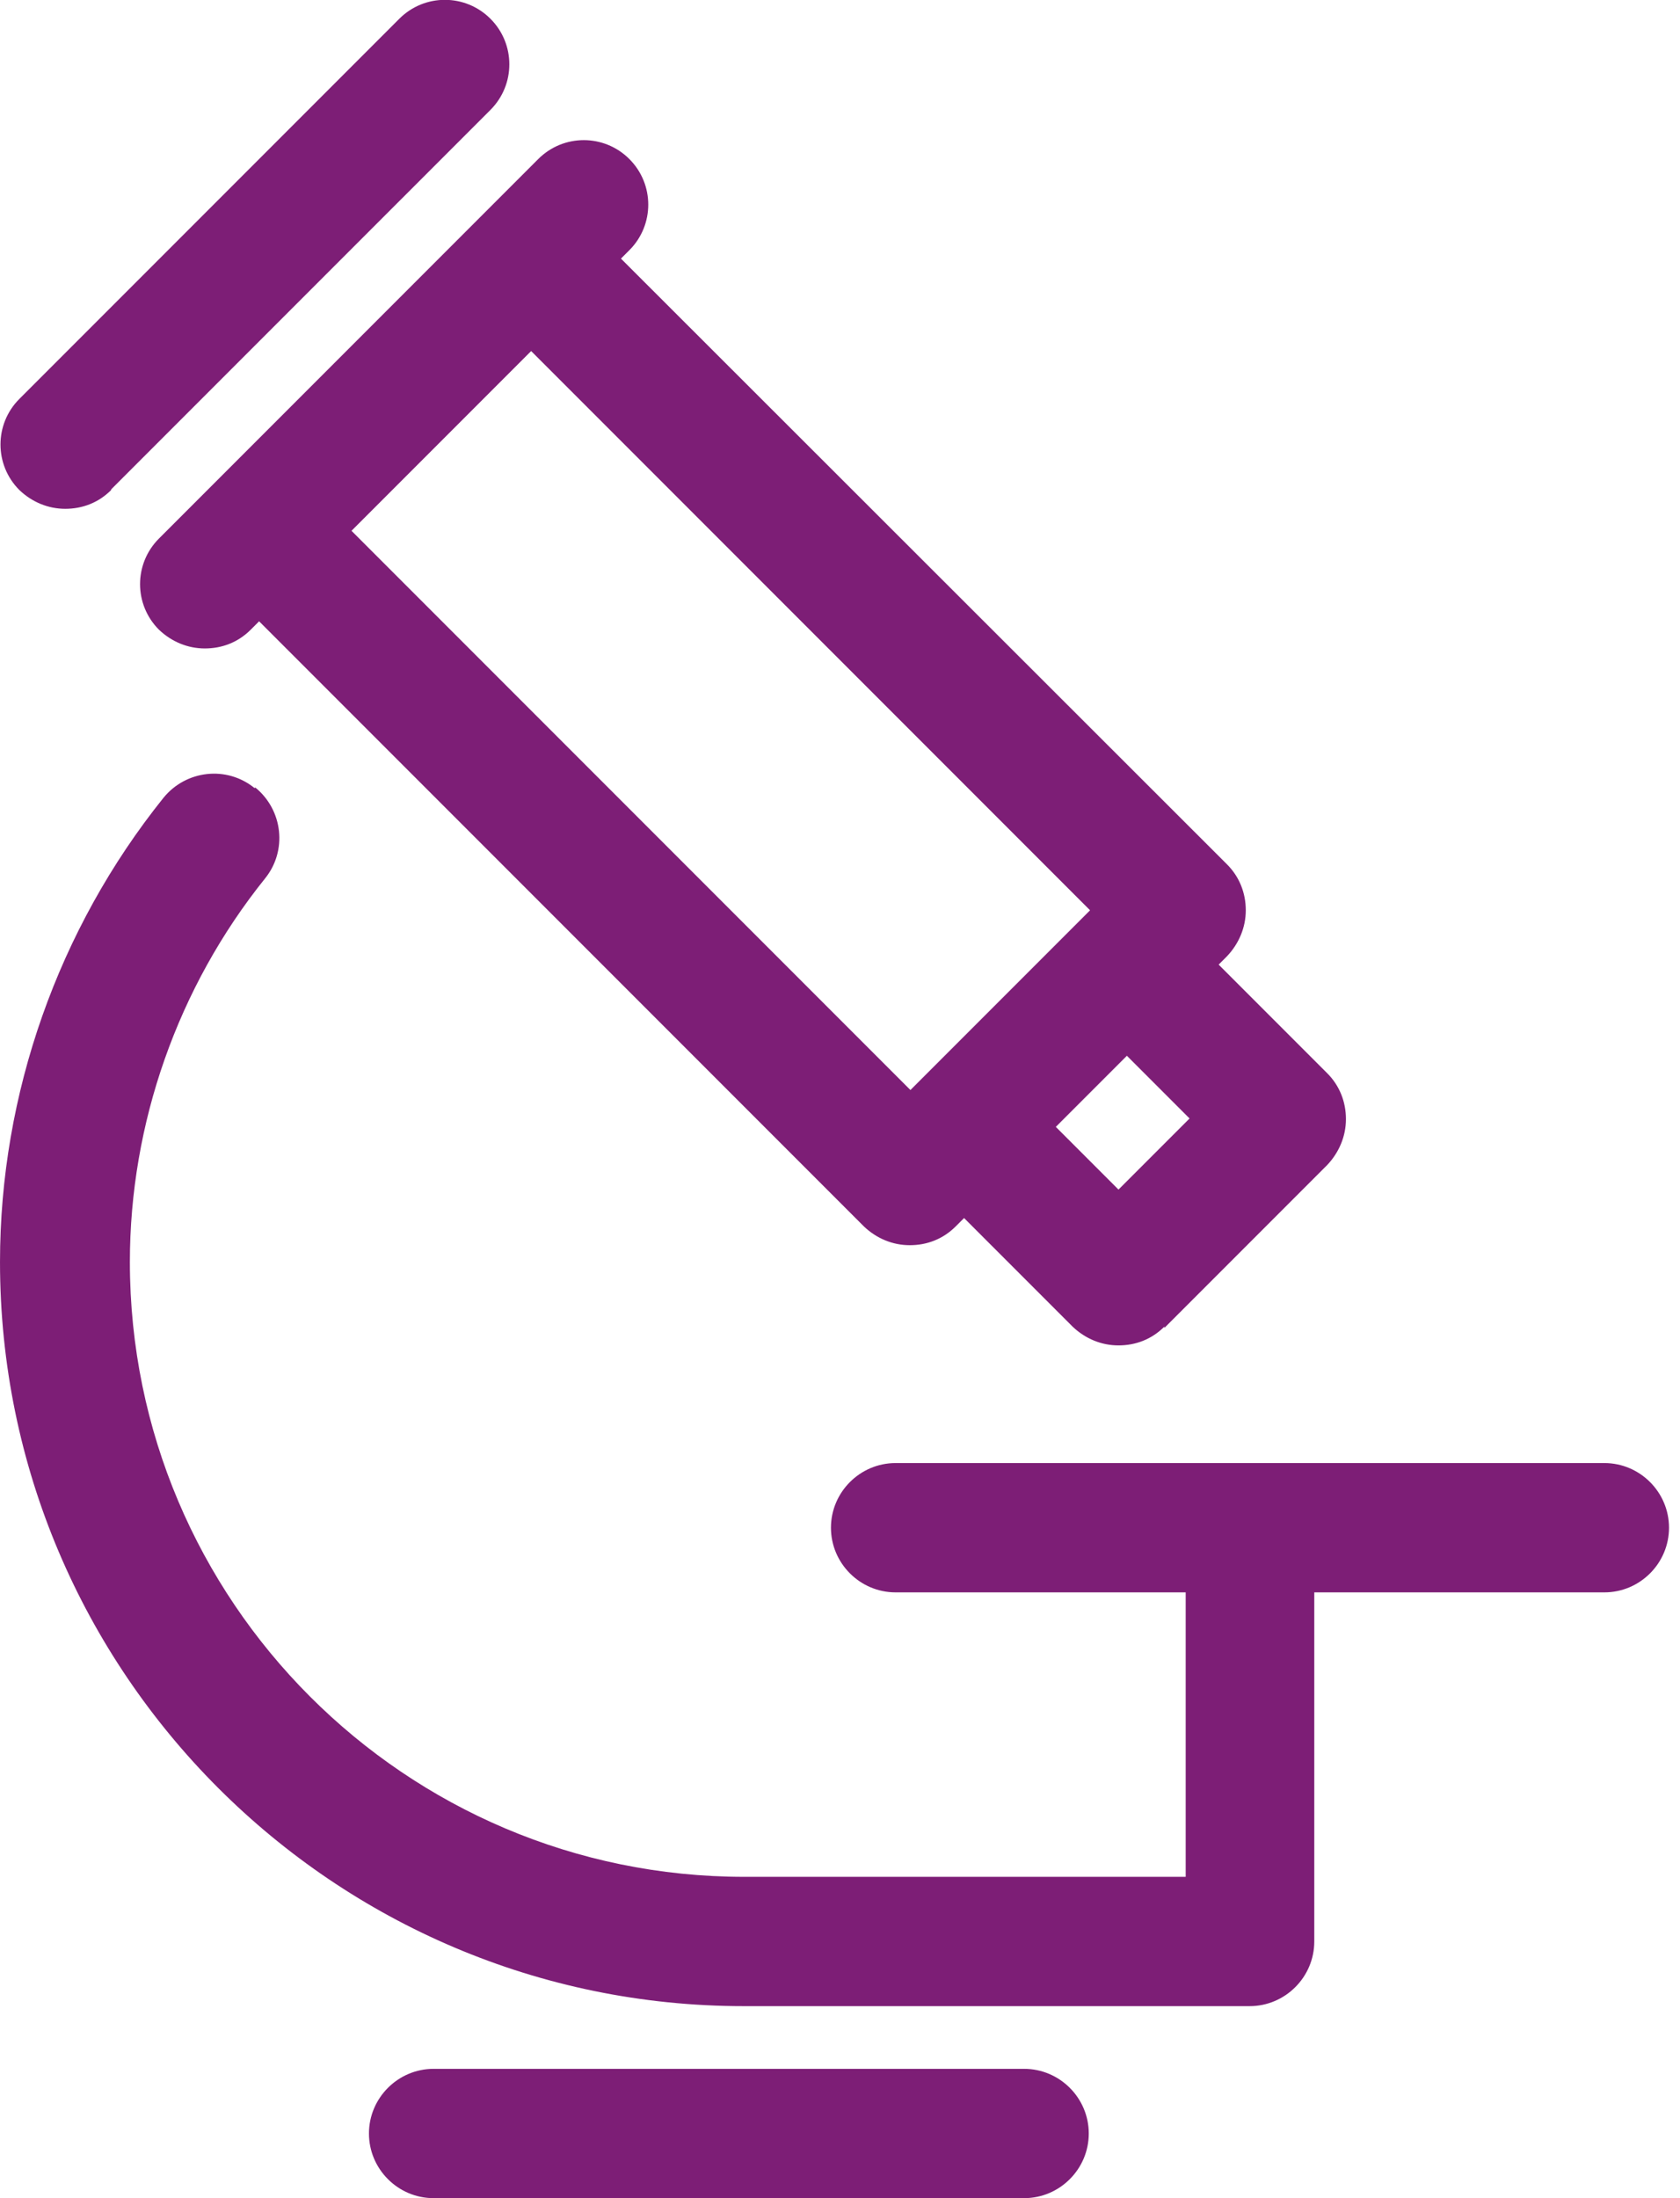
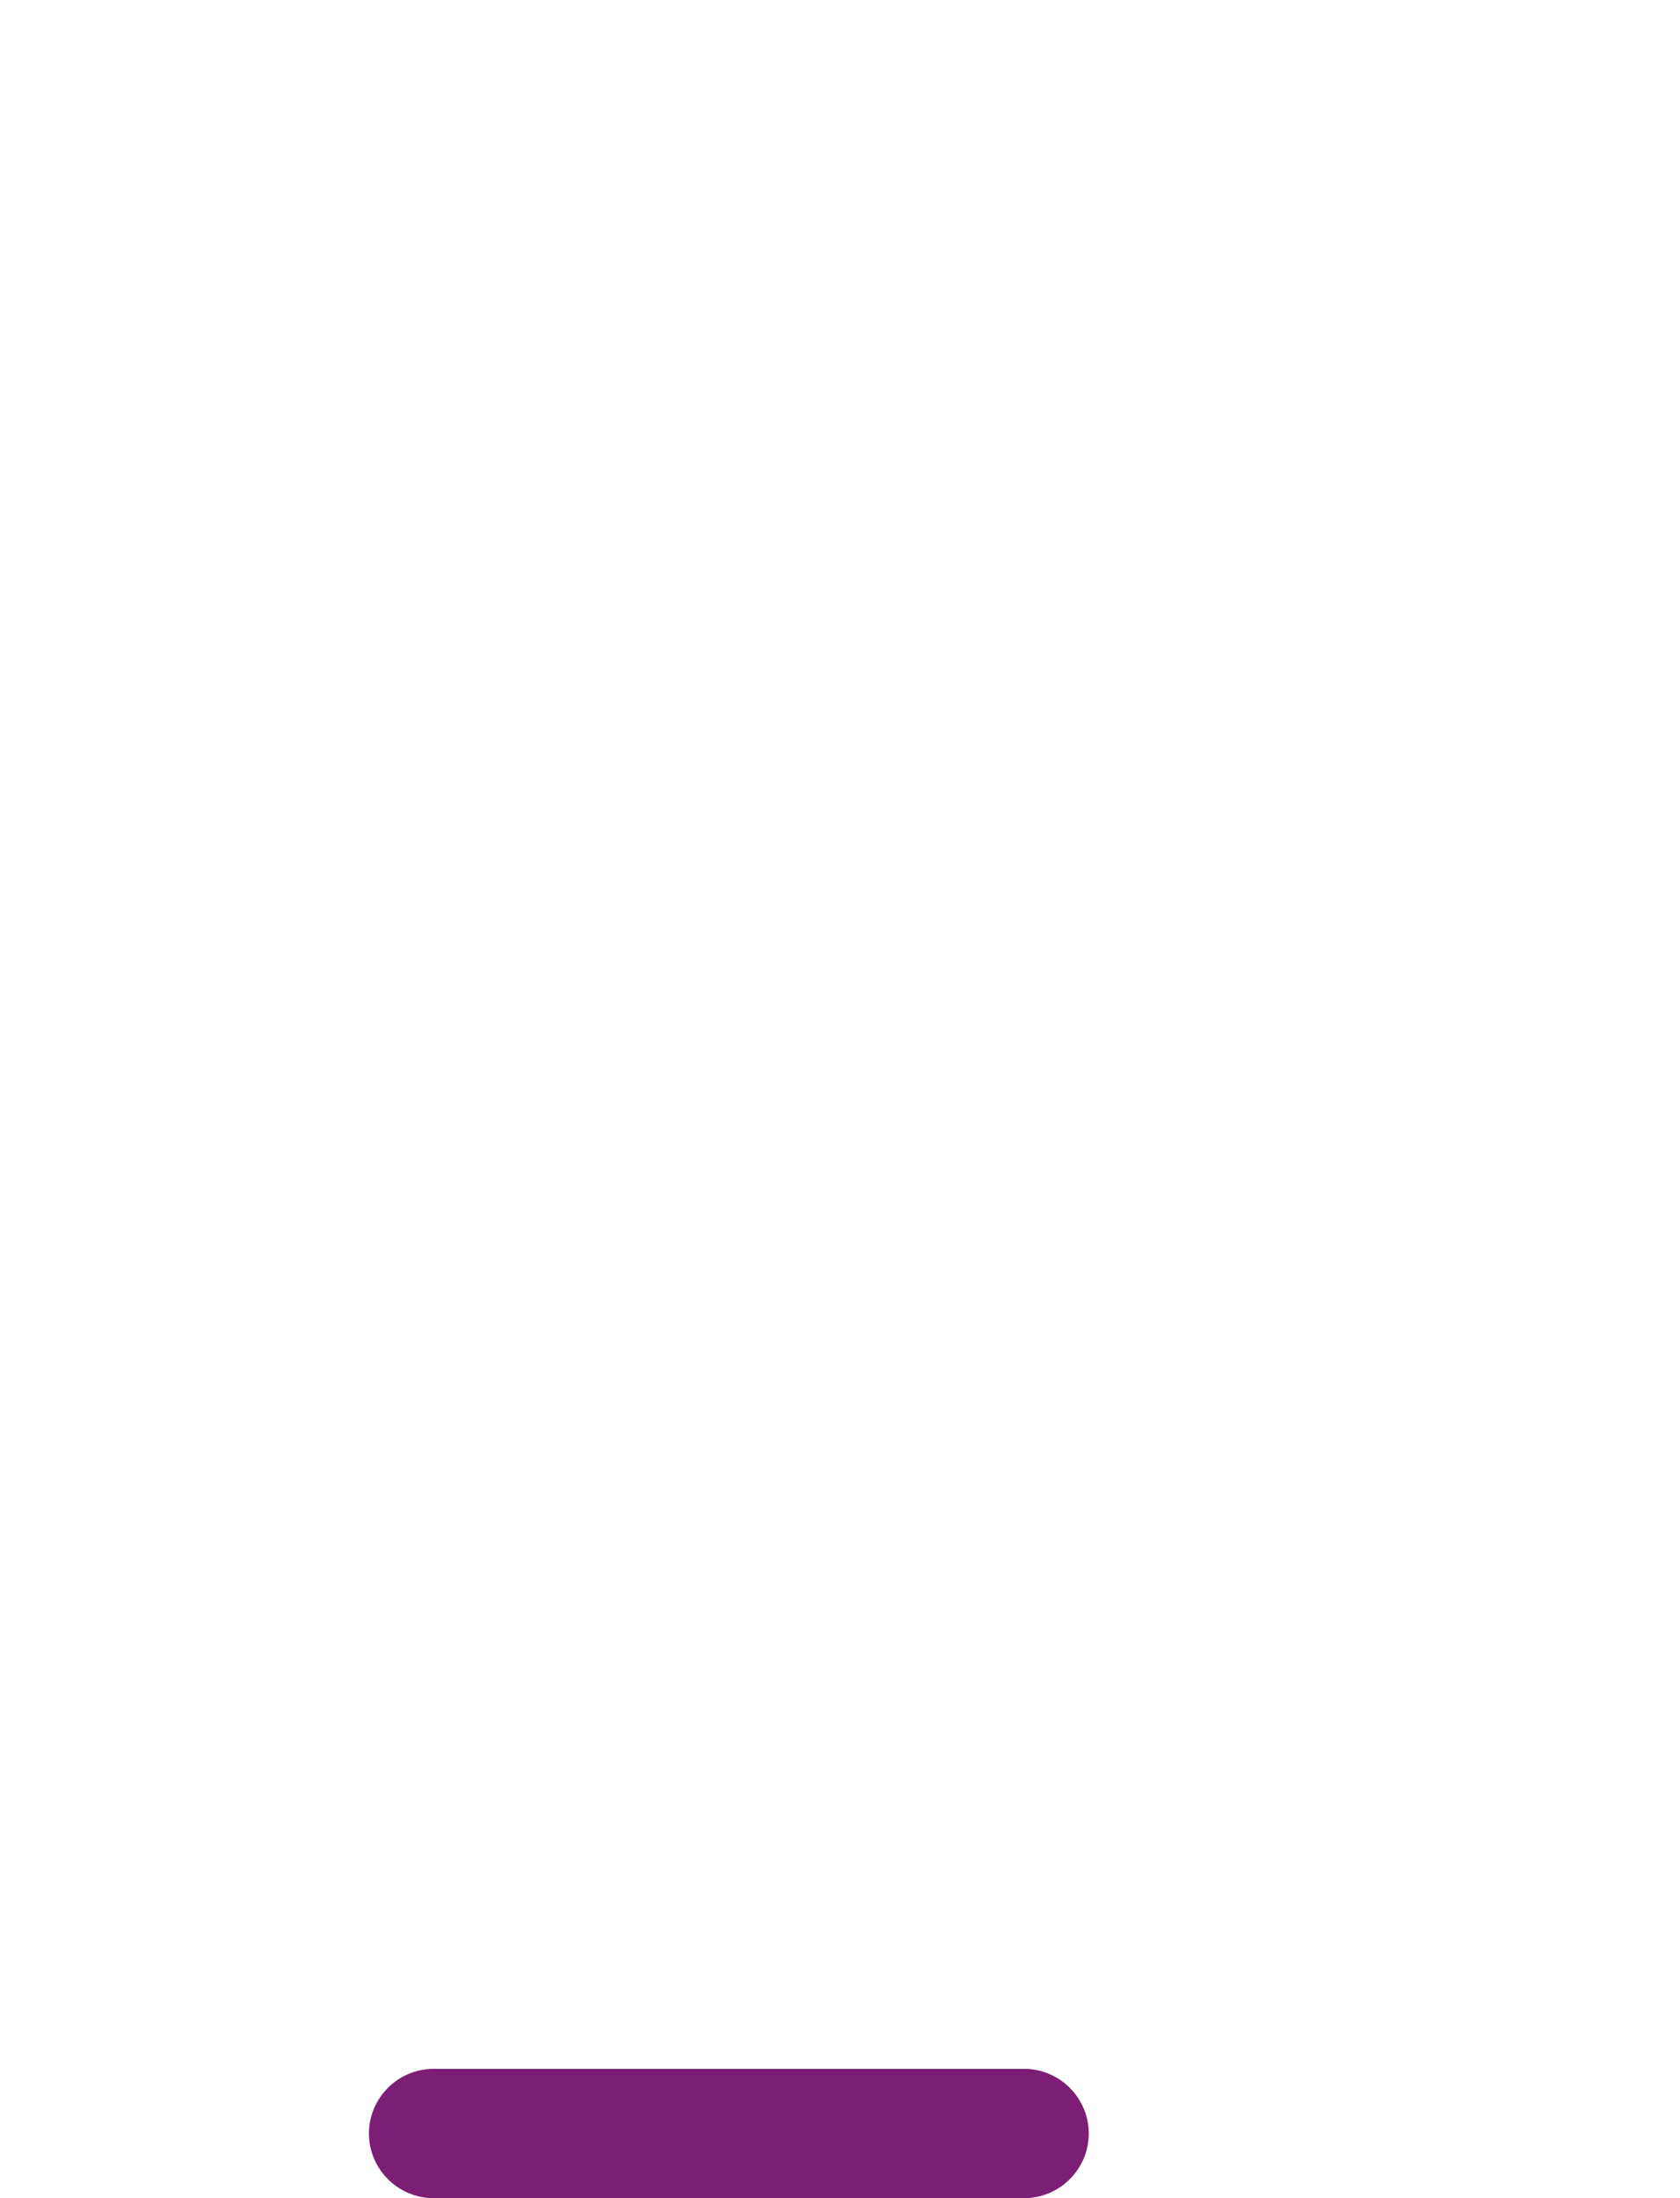
<svg xmlns="http://www.w3.org/2000/svg" width="26" height="34" viewBox="0 0 26 34" fill="none">
-   <path d="M3.95 12.18C4.38 12.53 4.45 13.16 4.1 13.59C2.75 15.27 2.01 17.38 2.01 19.52C2.01 24.76 6.27 29.03 11.52 29.03H18.35V24.63H13.86C13.31 24.63 12.86 24.18 12.86 23.63C12.86 23.08 13.31 22.63 13.86 22.63H24.83C25.38 22.63 25.83 23.08 25.83 23.63C25.83 24.18 25.38 24.63 24.83 24.63H20.34V30.03C20.34 30.58 19.89 31.03 19.34 31.03H11.51C5.17 31.03 7.82013e-05 25.87 7.82013e-05 19.52C7.82013e-05 16.92 0.9 14.37 2.53 12.34C2.88 11.91 3.51 11.84 3.94 12.19L3.95 12.18Z" fill="#7D1E76" />
  <path d="M6.71 32H15.85C16.4 32 16.85 32.45 16.85 33C16.85 33.55 16.4 34 15.85 34H6.71C6.16 34 5.71 33.55 5.71 33C5.71 32.45 6.16 32 6.71 32Z" fill="#7D1E76" />
-   <path d="M1.72 7.58C1.52 7.78 1.27 7.87 1.01 7.87C0.75 7.87 0.5 7.77 0.3 7.58C-0.09 7.19 -0.09 6.56 0.3 6.17L6.18 0.29C6.57 -0.1 7.2 -0.1 7.59 0.29C7.98 0.68 7.98 1.31 7.59 1.7L1.72 7.57V7.58Z" fill="#7D1E76" />
-   <path d="M18.02 20.52C17.82 20.72 17.57 20.81 17.31 20.81C17.05 20.81 16.8 20.71 16.6 20.52L14.92 18.84L14.79 18.97C14.59 19.17 14.34 19.26 14.08 19.26C13.82 19.26 13.57 19.16 13.37 18.97L4.01 9.61L3.88 9.74C3.68 9.94 3.43 10.03 3.17 10.03C2.91 10.03 2.66 9.93 2.46 9.74C2.07 9.35 2.07 8.72 2.46 8.33L3.3 7.49L7.49 3.3L8.33 2.46C8.72 2.07 9.35 2.07 9.74 2.46C10.13 2.85 10.13 3.48 9.74 3.87L9.61 4L18.99 13.37C19.18 13.56 19.28 13.81 19.28 14.08C19.28 14.35 19.17 14.6 18.99 14.79L18.86 14.92L20.54 16.6C20.73 16.79 20.83 17.04 20.83 17.31C20.83 17.58 20.72 17.83 20.54 18.02L18.02 20.54V20.52ZM8.22 5.43L5.44 8.21L14.09 16.86L16.87 14.08L8.22 5.43ZM16.34 17.43L17.31 18.4L18.41 17.3L17.44 16.33L16.34 17.43Z" fill="#7D1E76" />
</svg>